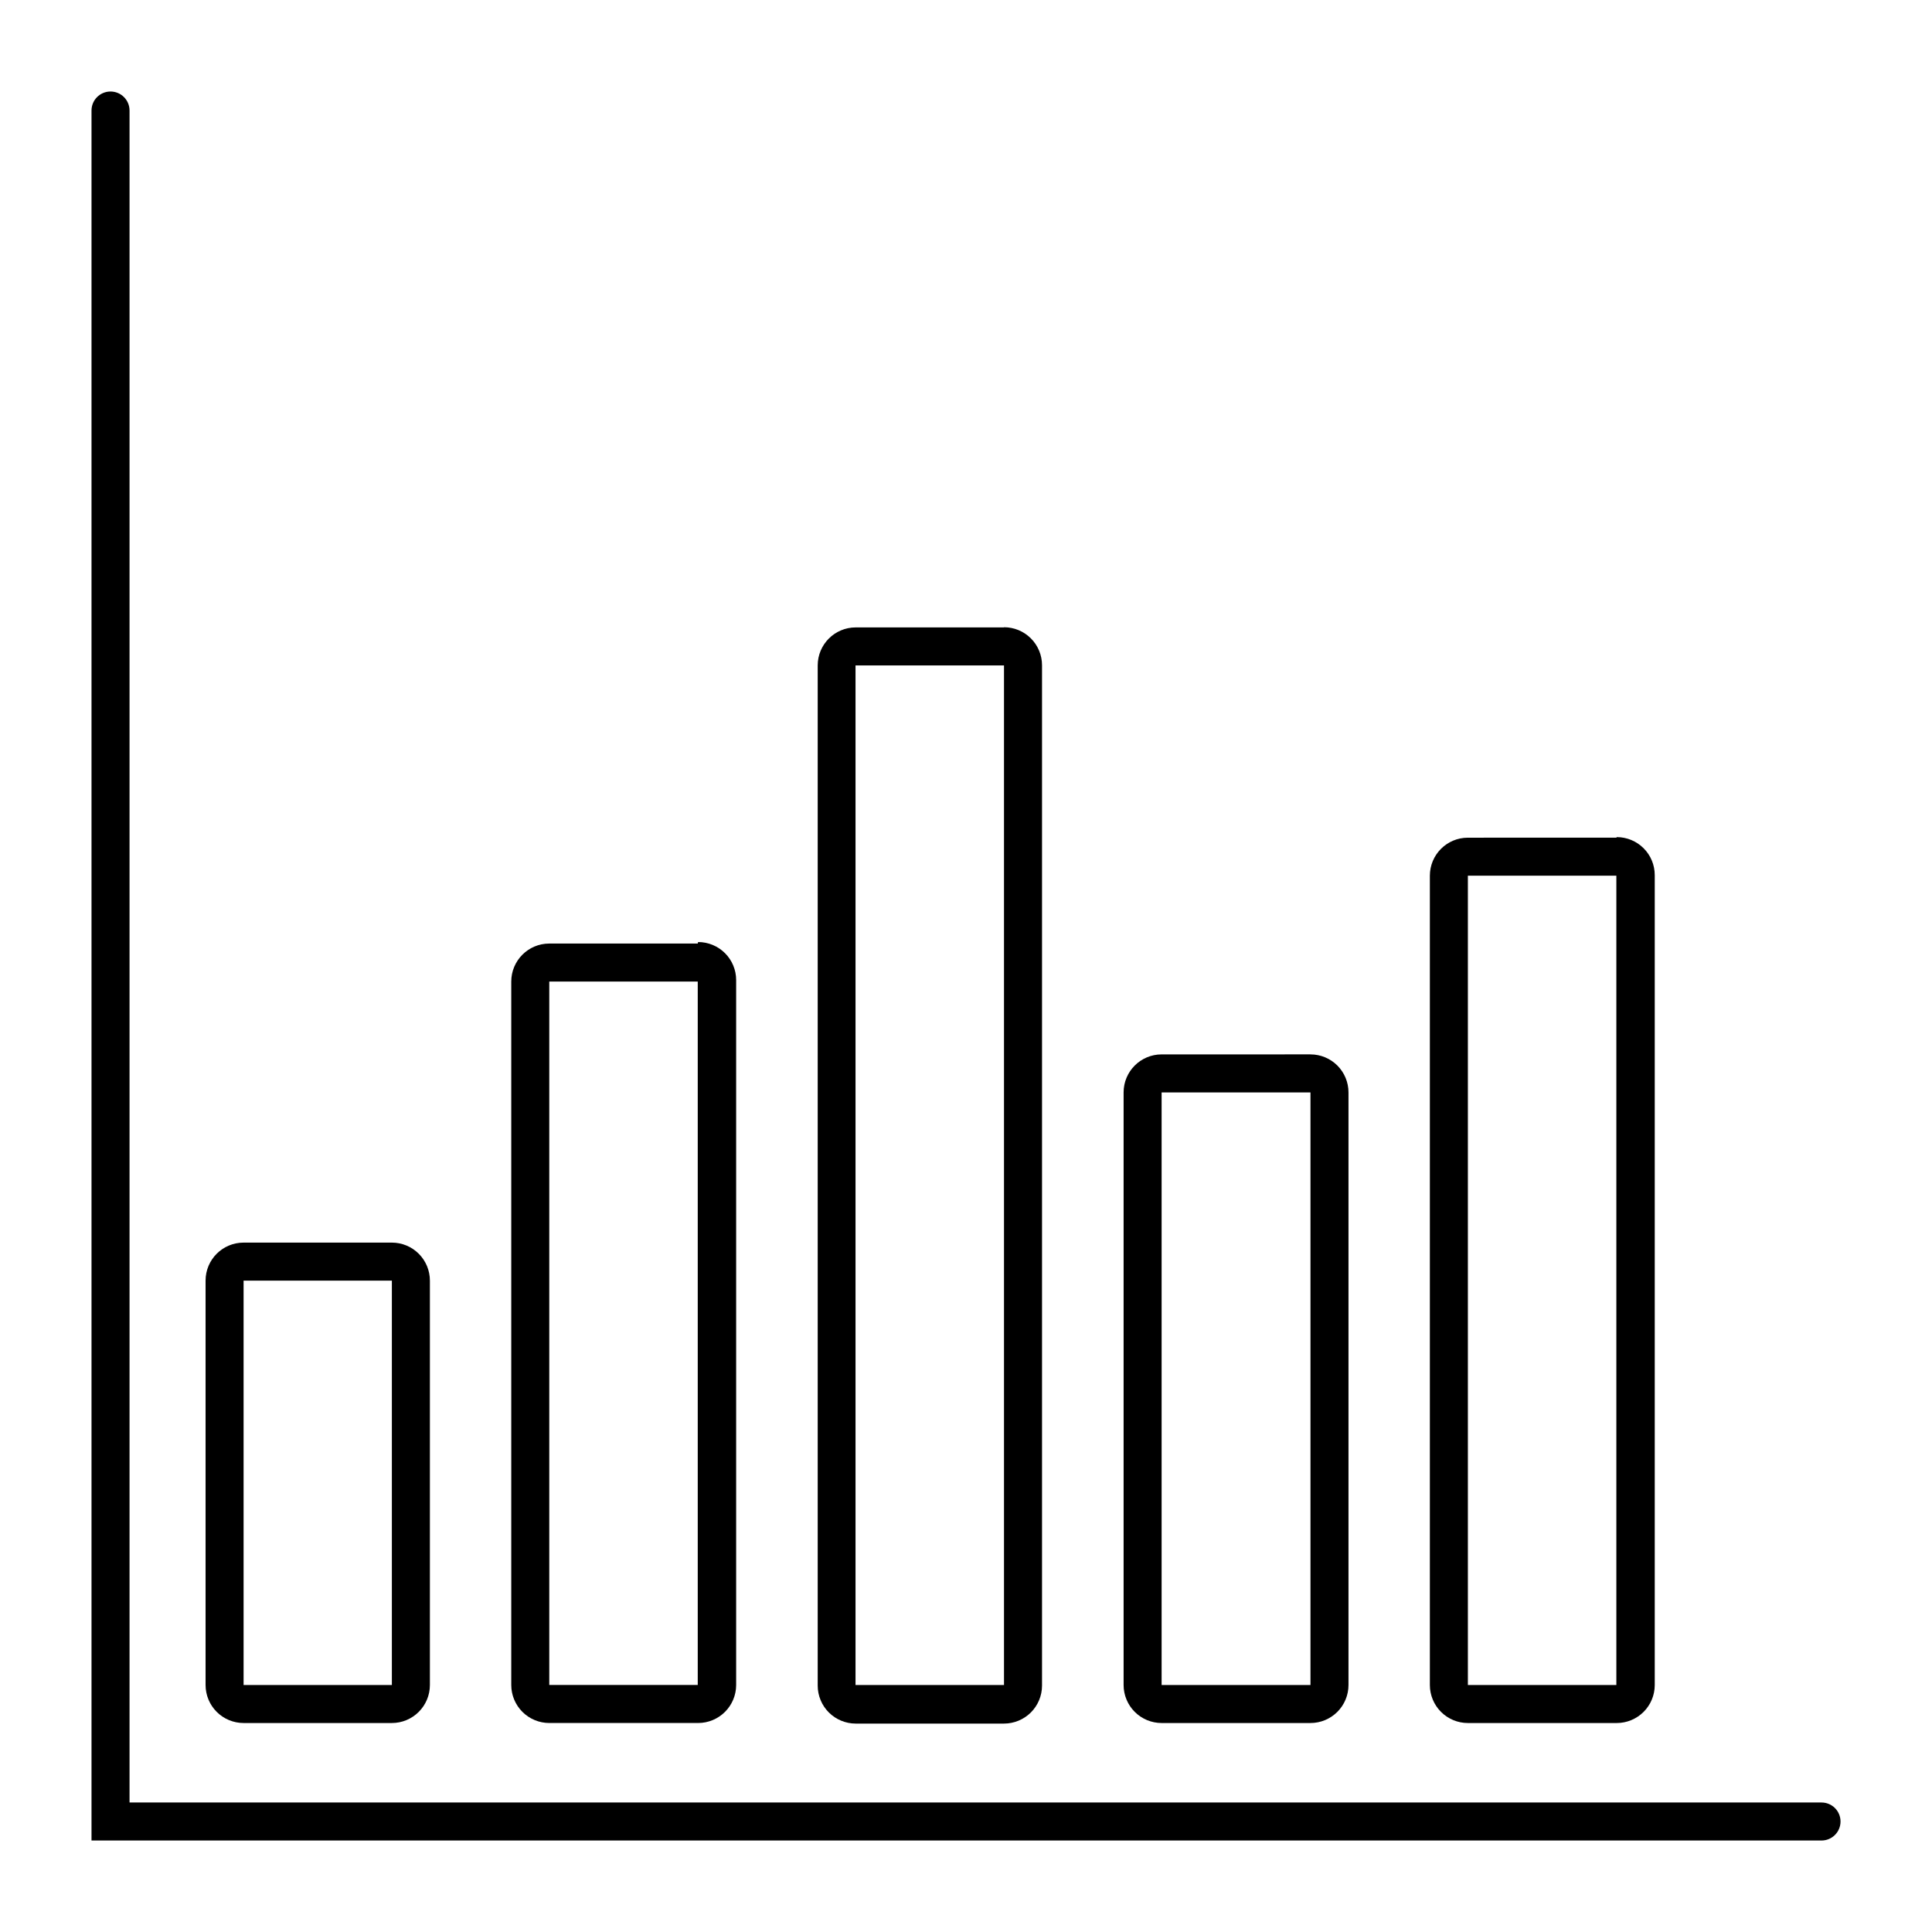
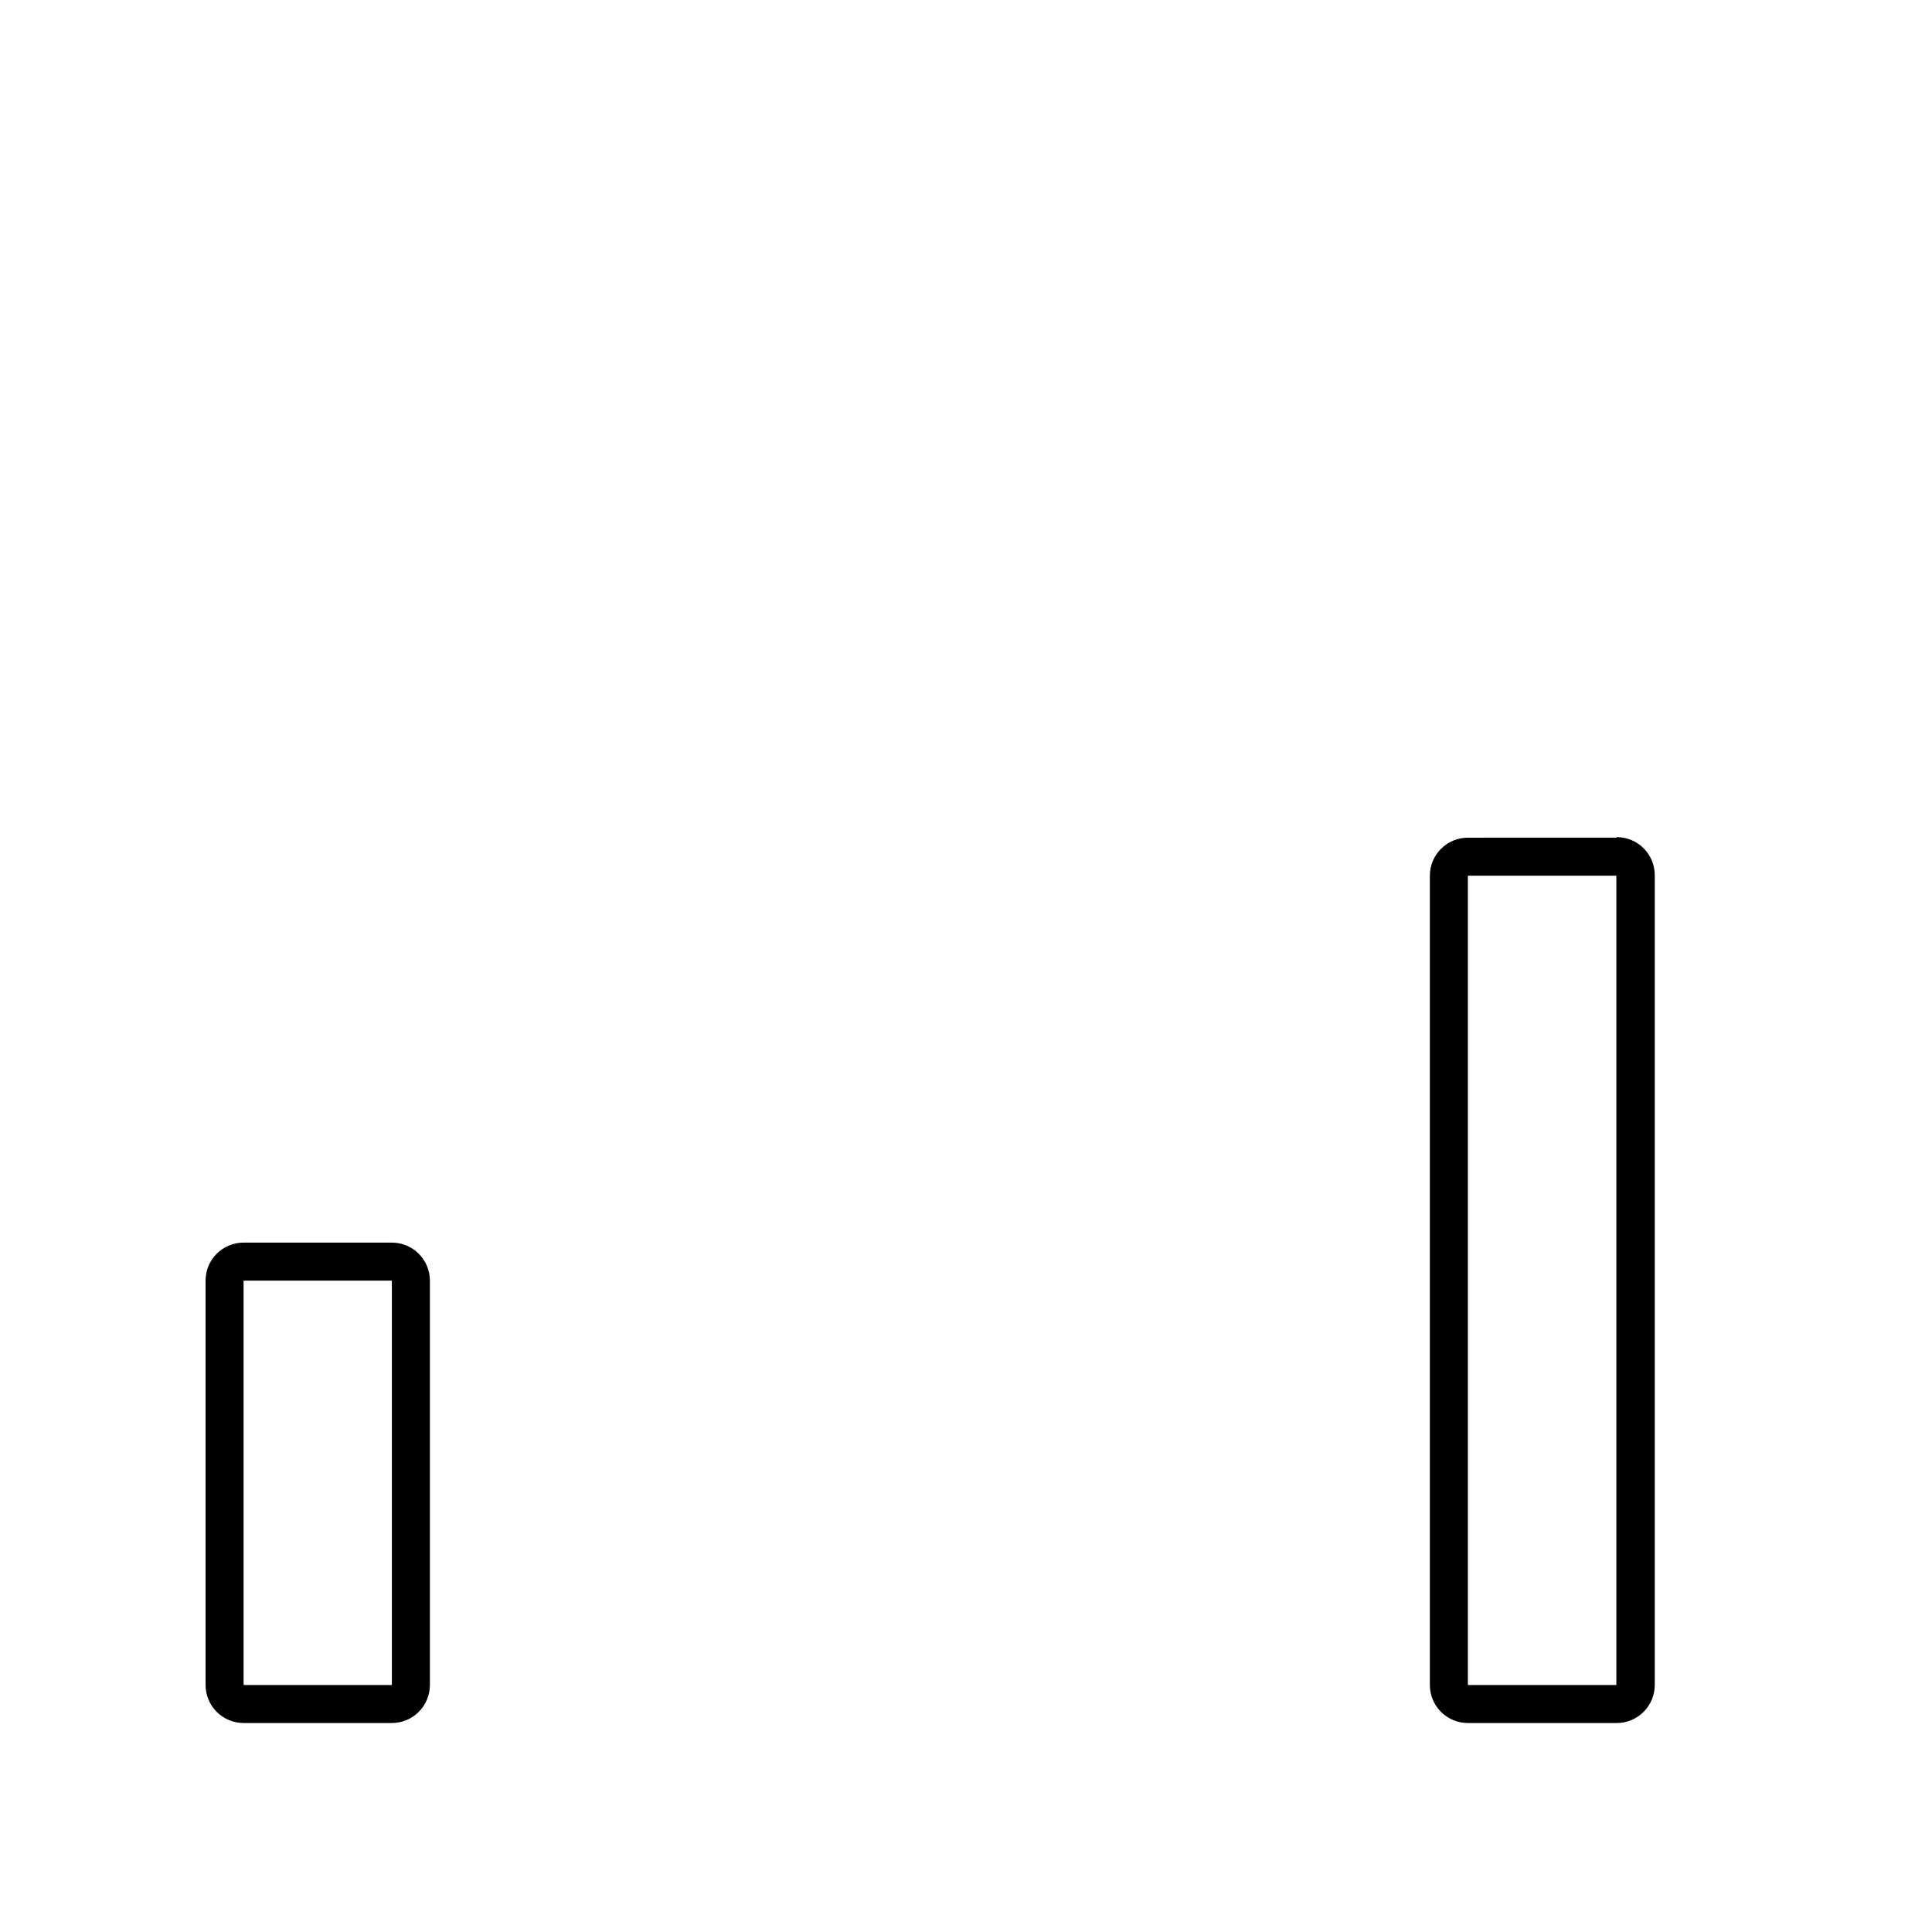
<svg xmlns="http://www.w3.org/2000/svg" fill="#000000" width="800px" height="800px" version="1.1" viewBox="144 144 512 512">
  <g>
    <path d="m247.85 483.38v107.16h-39.297v-107.16h39.297m0-10.078-39.297 0.004c-5.566 0-10.074 4.508-10.074 10.074v107.16c0 2.672 1.059 5.234 2.949 7.125 1.891 1.891 4.453 2.953 7.125 2.953h39.297c2.672 0 5.234-1.062 7.125-2.953 1.891-1.891 2.953-4.453 2.953-7.125v-107.16c0-2.672-1.062-5.234-2.953-7.125s-4.453-2.949-7.125-2.949z" />
-     <path d="m328.91 404.13v4.586 181.82h-39.348v-186.41h39.348m0-10.078-39.348 0.004c-5.562 0-10.074 4.512-10.074 10.074v186.41c0 2.672 1.062 5.234 2.949 7.125 1.891 1.891 4.453 2.953 7.125 2.953h39.449c2.672 0 5.234-1.062 7.125-2.953 1.891-1.891 2.953-4.453 2.953-7.125v-181.77-5.039c0-2.672-1.062-5.234-2.953-7.125-1.891-1.891-4.453-2.949-7.125-2.949z" />
    <path d="m572.35 376.07v6.551 207.92h-39.348v-214.47h39.348m0-10.078-39.348 0.004c-5.566 0-10.074 4.512-10.074 10.074v214.47c0 2.672 1.059 5.234 2.949 7.125 1.891 1.891 4.453 2.953 7.125 2.953h39.449c2.672 0 5.234-1.062 7.125-2.953 1.891-1.891 2.949-4.453 2.949-7.125v-207.82-6.801c0-2.676-1.059-5.238-2.949-7.125-1.891-1.891-4.453-2.953-7.125-2.953z" />
-     <path d="m410.07 320.3v270.24h-39.348v-261.98-8.211h39.348m0-10.078h-39.297c-5.566 0-10.074 4.512-10.074 10.078v8.363 261.98c0 2.672 1.059 5.234 2.949 7.125 1.891 1.887 4.453 2.949 7.125 2.949h39.297c2.672 0 5.234-1.062 7.125-2.949 1.891-1.891 2.953-4.453 2.953-7.125v-270.39c0-2.672-1.062-5.234-2.953-7.125s-4.453-2.953-7.125-2.953z" />
-     <path d="m491.29 433.5v157.04h-39.449v-157.04h39.449m0-10.078-39.449 0.004c-5.562 0-10.074 4.512-10.074 10.074v157.04c0 2.672 1.059 5.234 2.949 7.125 1.891 1.891 4.453 2.953 7.125 2.953h39.449c2.672 0 5.234-1.062 7.125-2.953 1.891-1.891 2.949-4.453 2.949-7.125v-157.04c0-2.672-1.059-5.234-2.949-7.125-1.891-1.887-4.453-2.949-7.125-2.949z" />
-     <path d="m626.71 631.75h-458.46v-458.46c0-2.785 2.254-5.039 5.039-5.039 2.781 0 5.039 2.254 5.039 5.039v448.39h448.39c2.785 0 5.039 2.254 5.039 5.035 0 2.785-2.254 5.039-5.039 5.039z" />
  </g>
</svg>